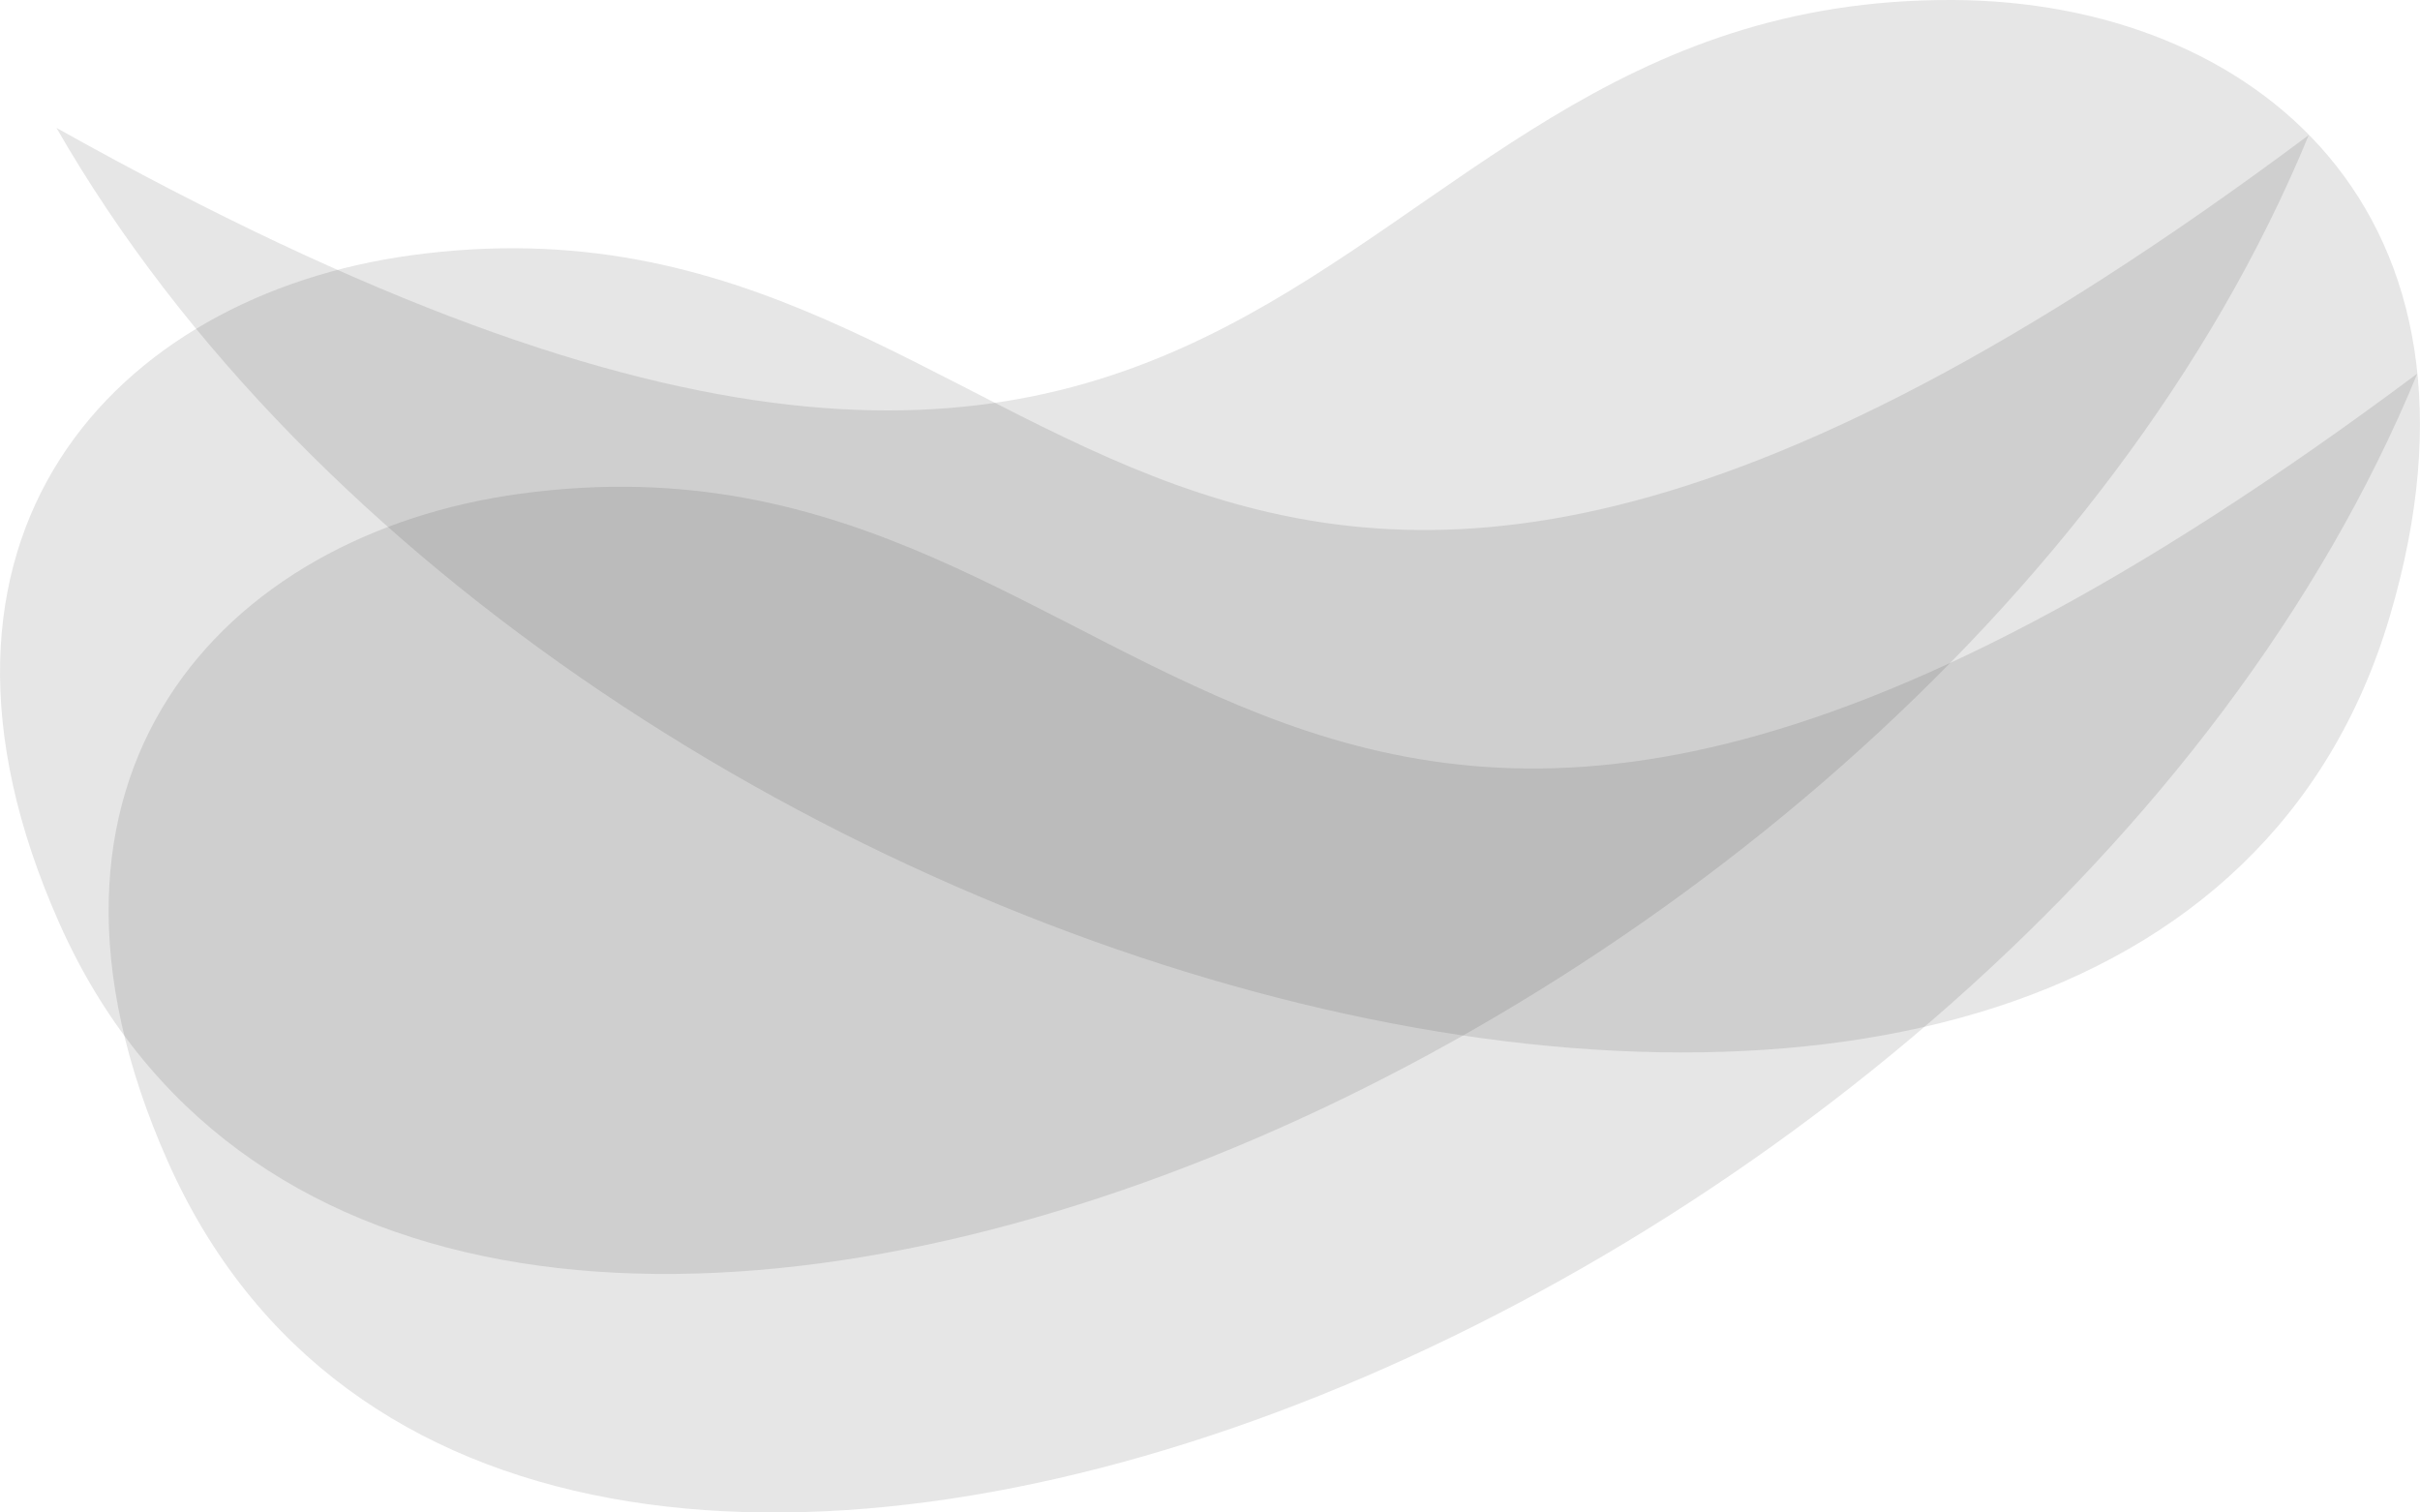
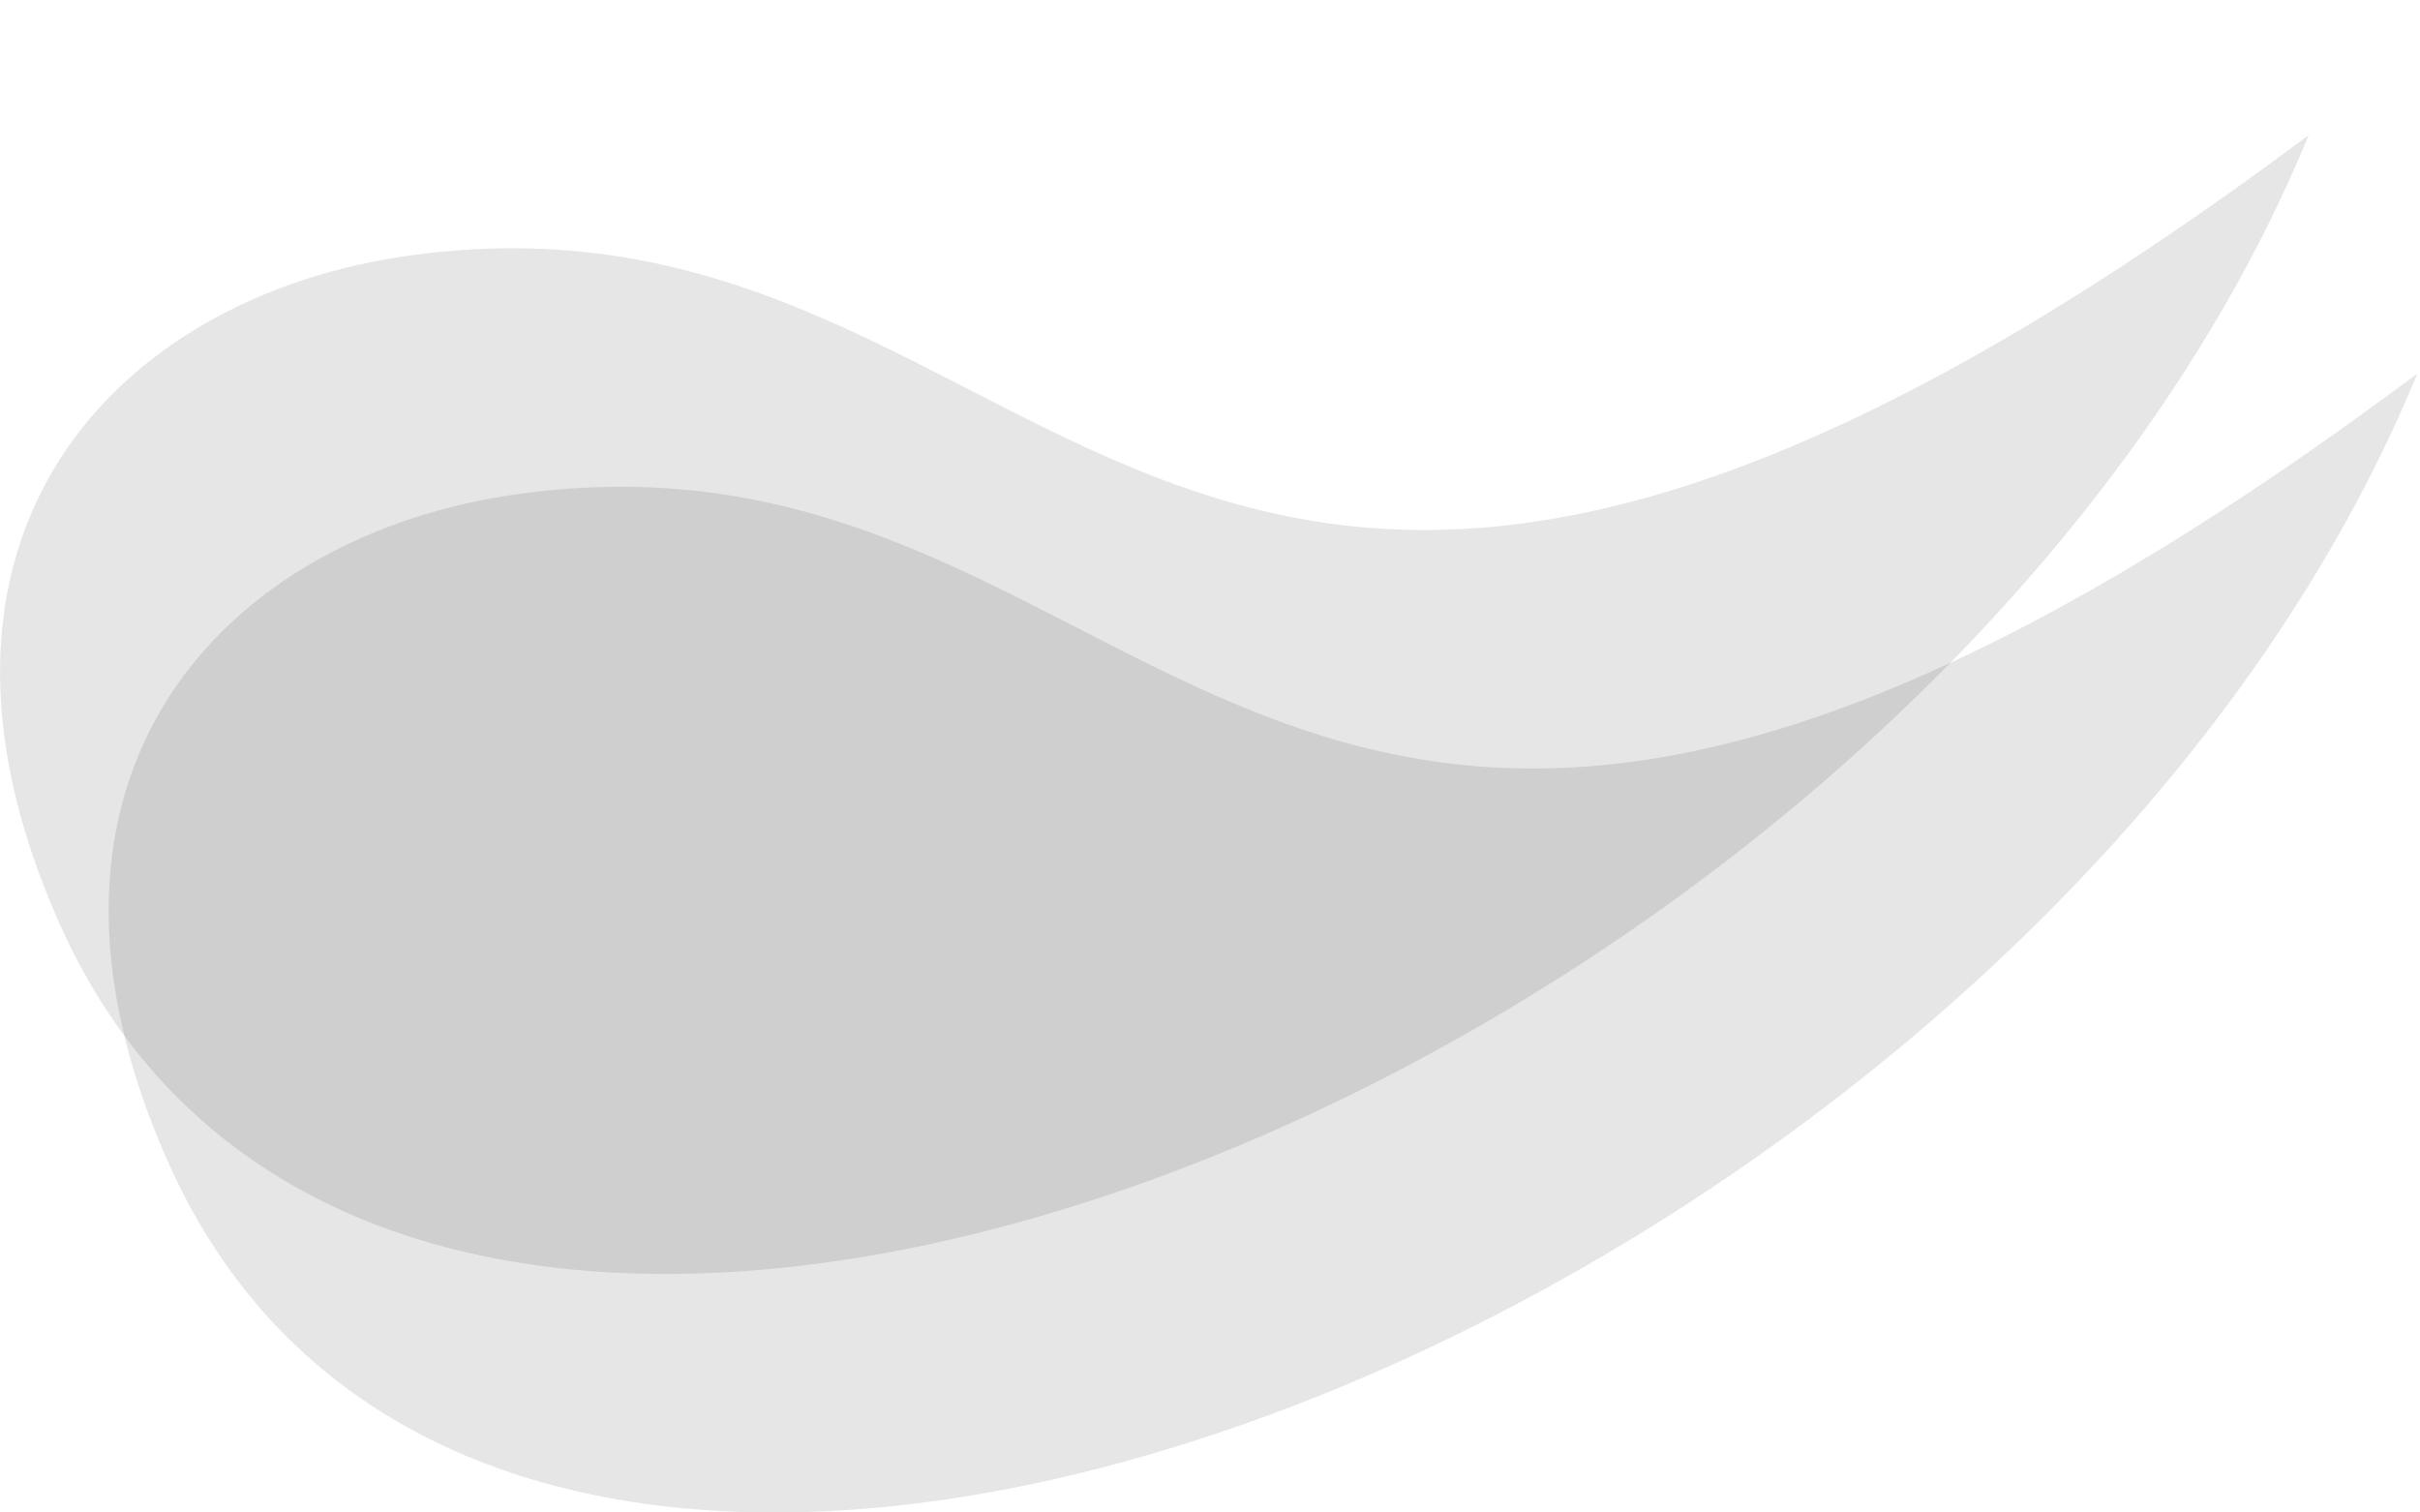
<svg xmlns="http://www.w3.org/2000/svg" id="b" viewBox="0 0 272.13 170.08">
  <g id="c">
-     <path d="m268.74,69.29C241.73,160.68,63.57,114.02,6.35,14.38,147.82,93.62,144.29-.35,219.63,0c33.72.16,62.58,23.74,49.11,69.29" style="opacity:.1;" />
    <path d="m6.67,103.81c38.74,87.11,209.27,17.63,252.95-88.62-129.89,97-138.68,3.35-213.33,13.51C12.88,33.25-12.64,60.4,6.67,103.81" style="opacity:.1;" />
    <path d="m18.88,130.63c38.74,87.11,209.27,17.63,252.95-88.62-129.89,97-138.68,3.35-213.33,13.51C25.09,60.07-.43,87.21,18.88,130.63" style="opacity:.1;" />
  </g>
</svg>